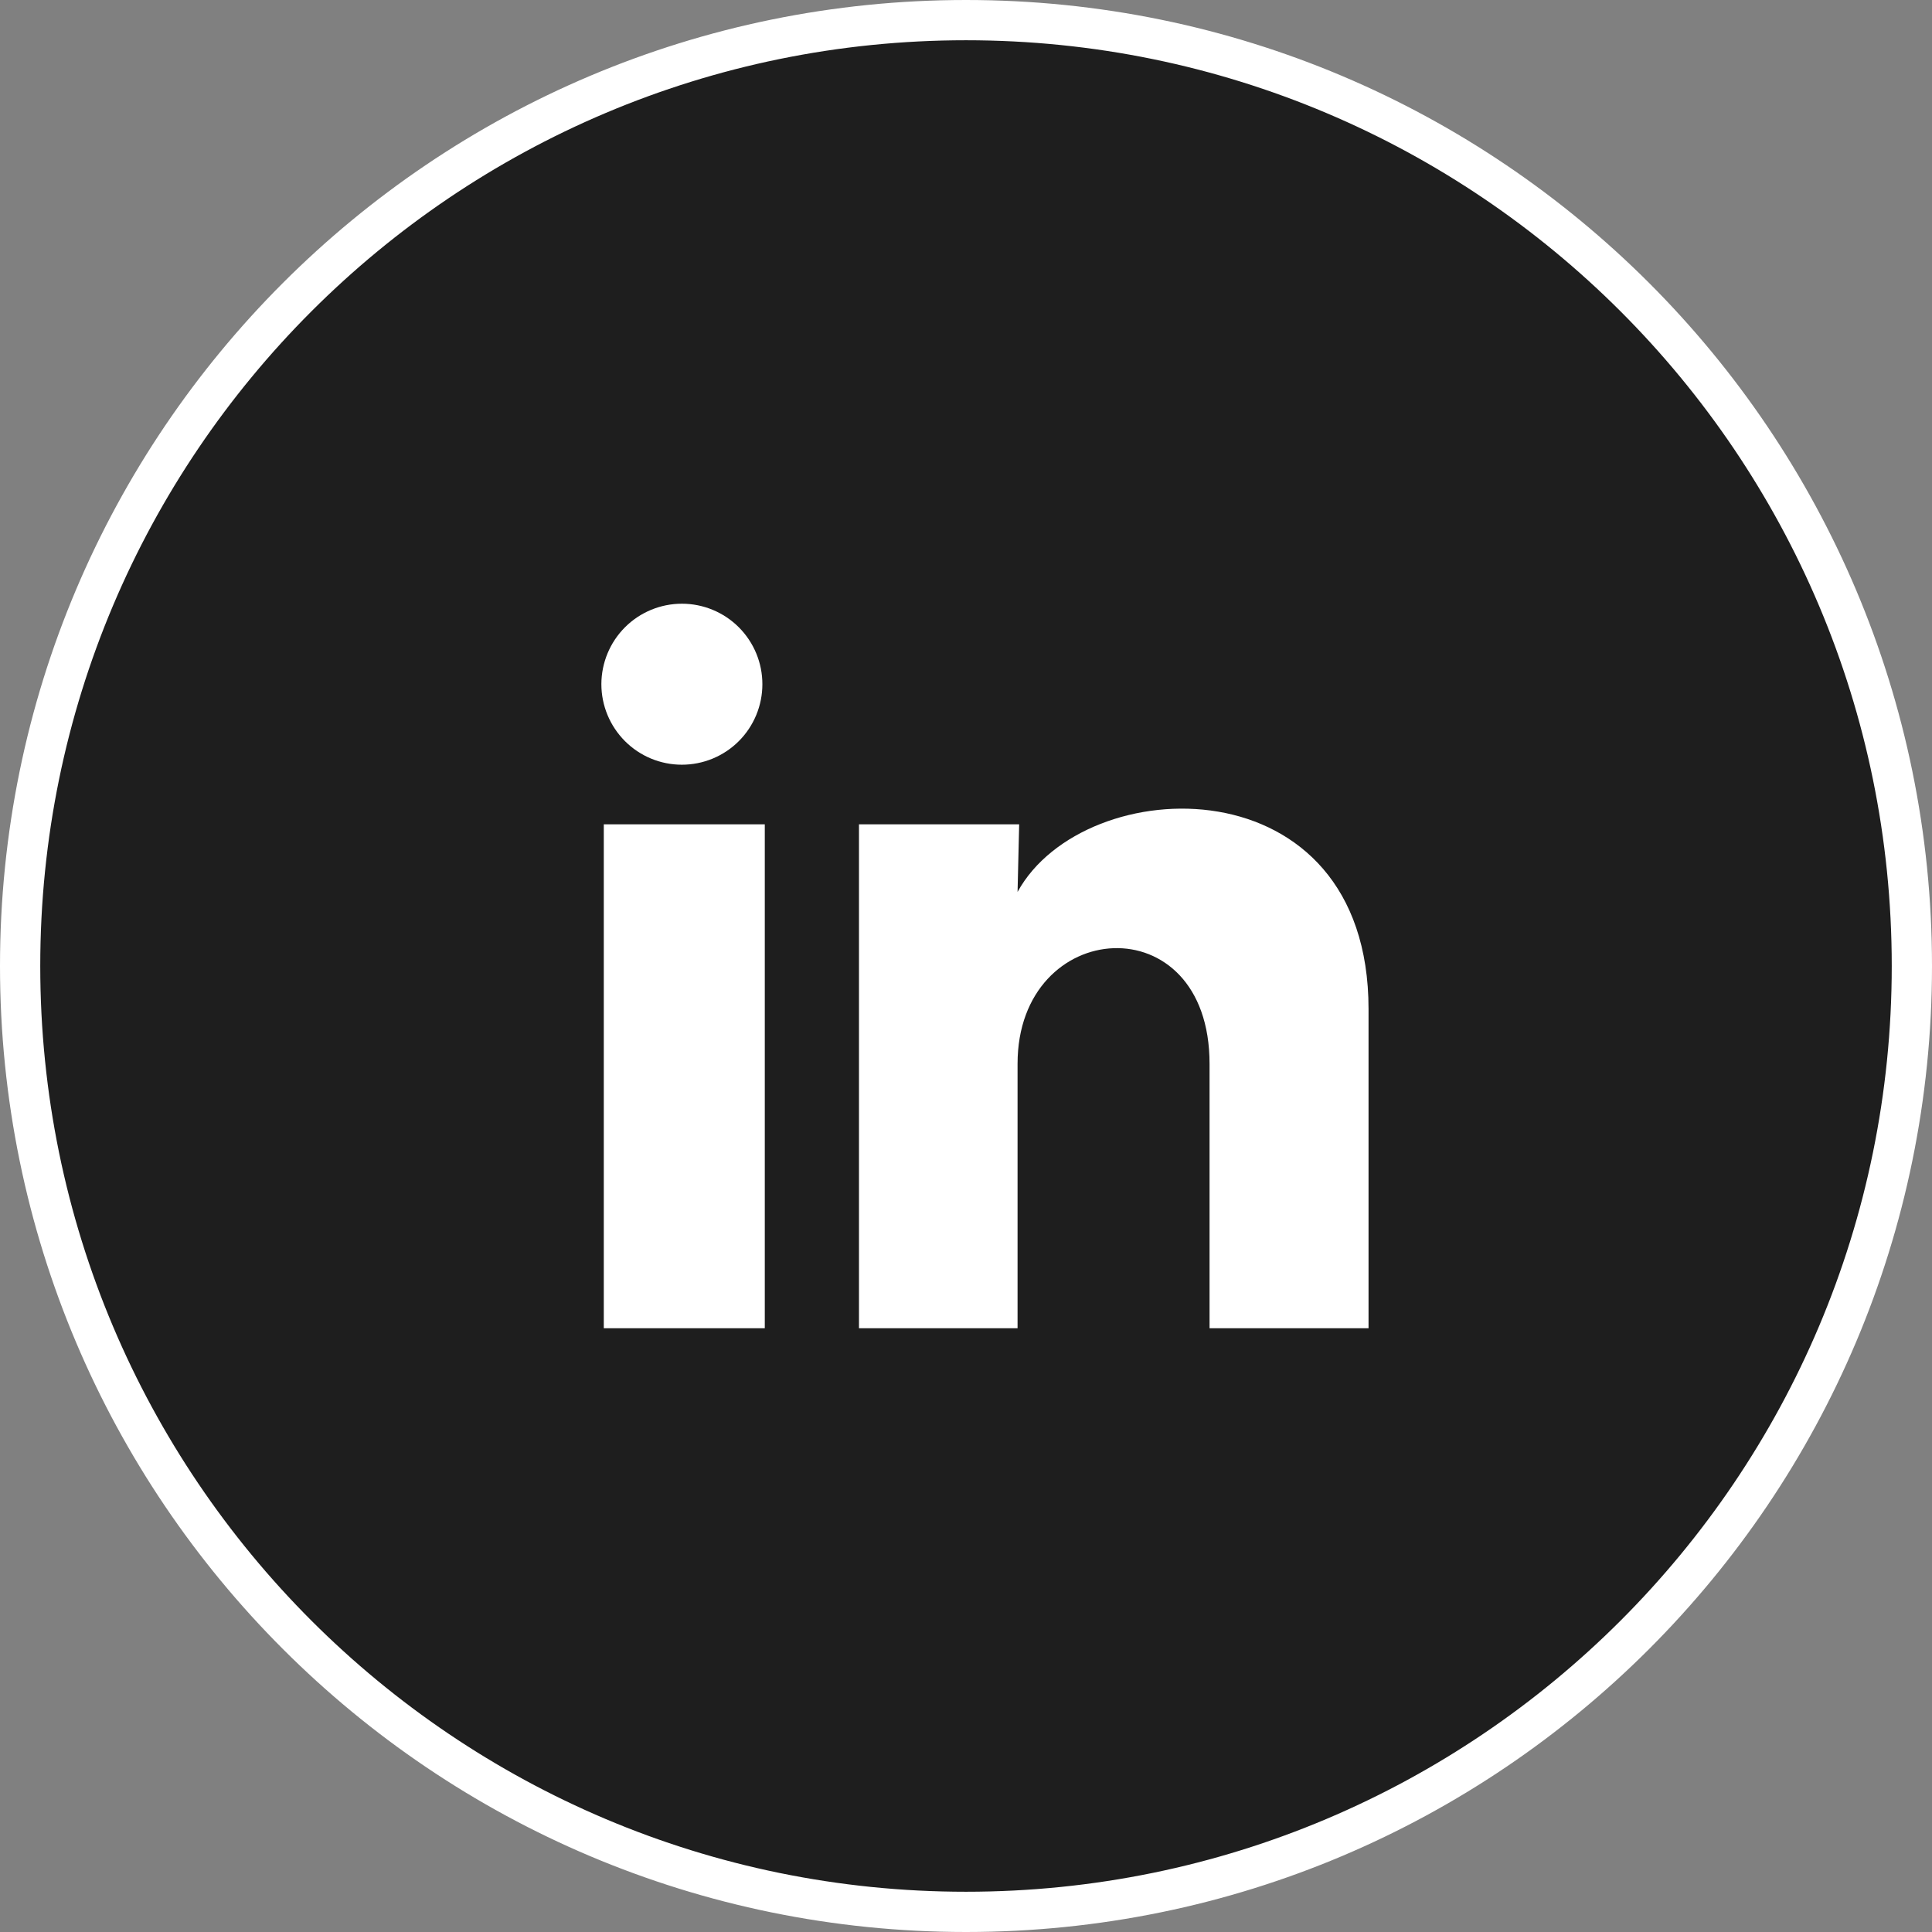
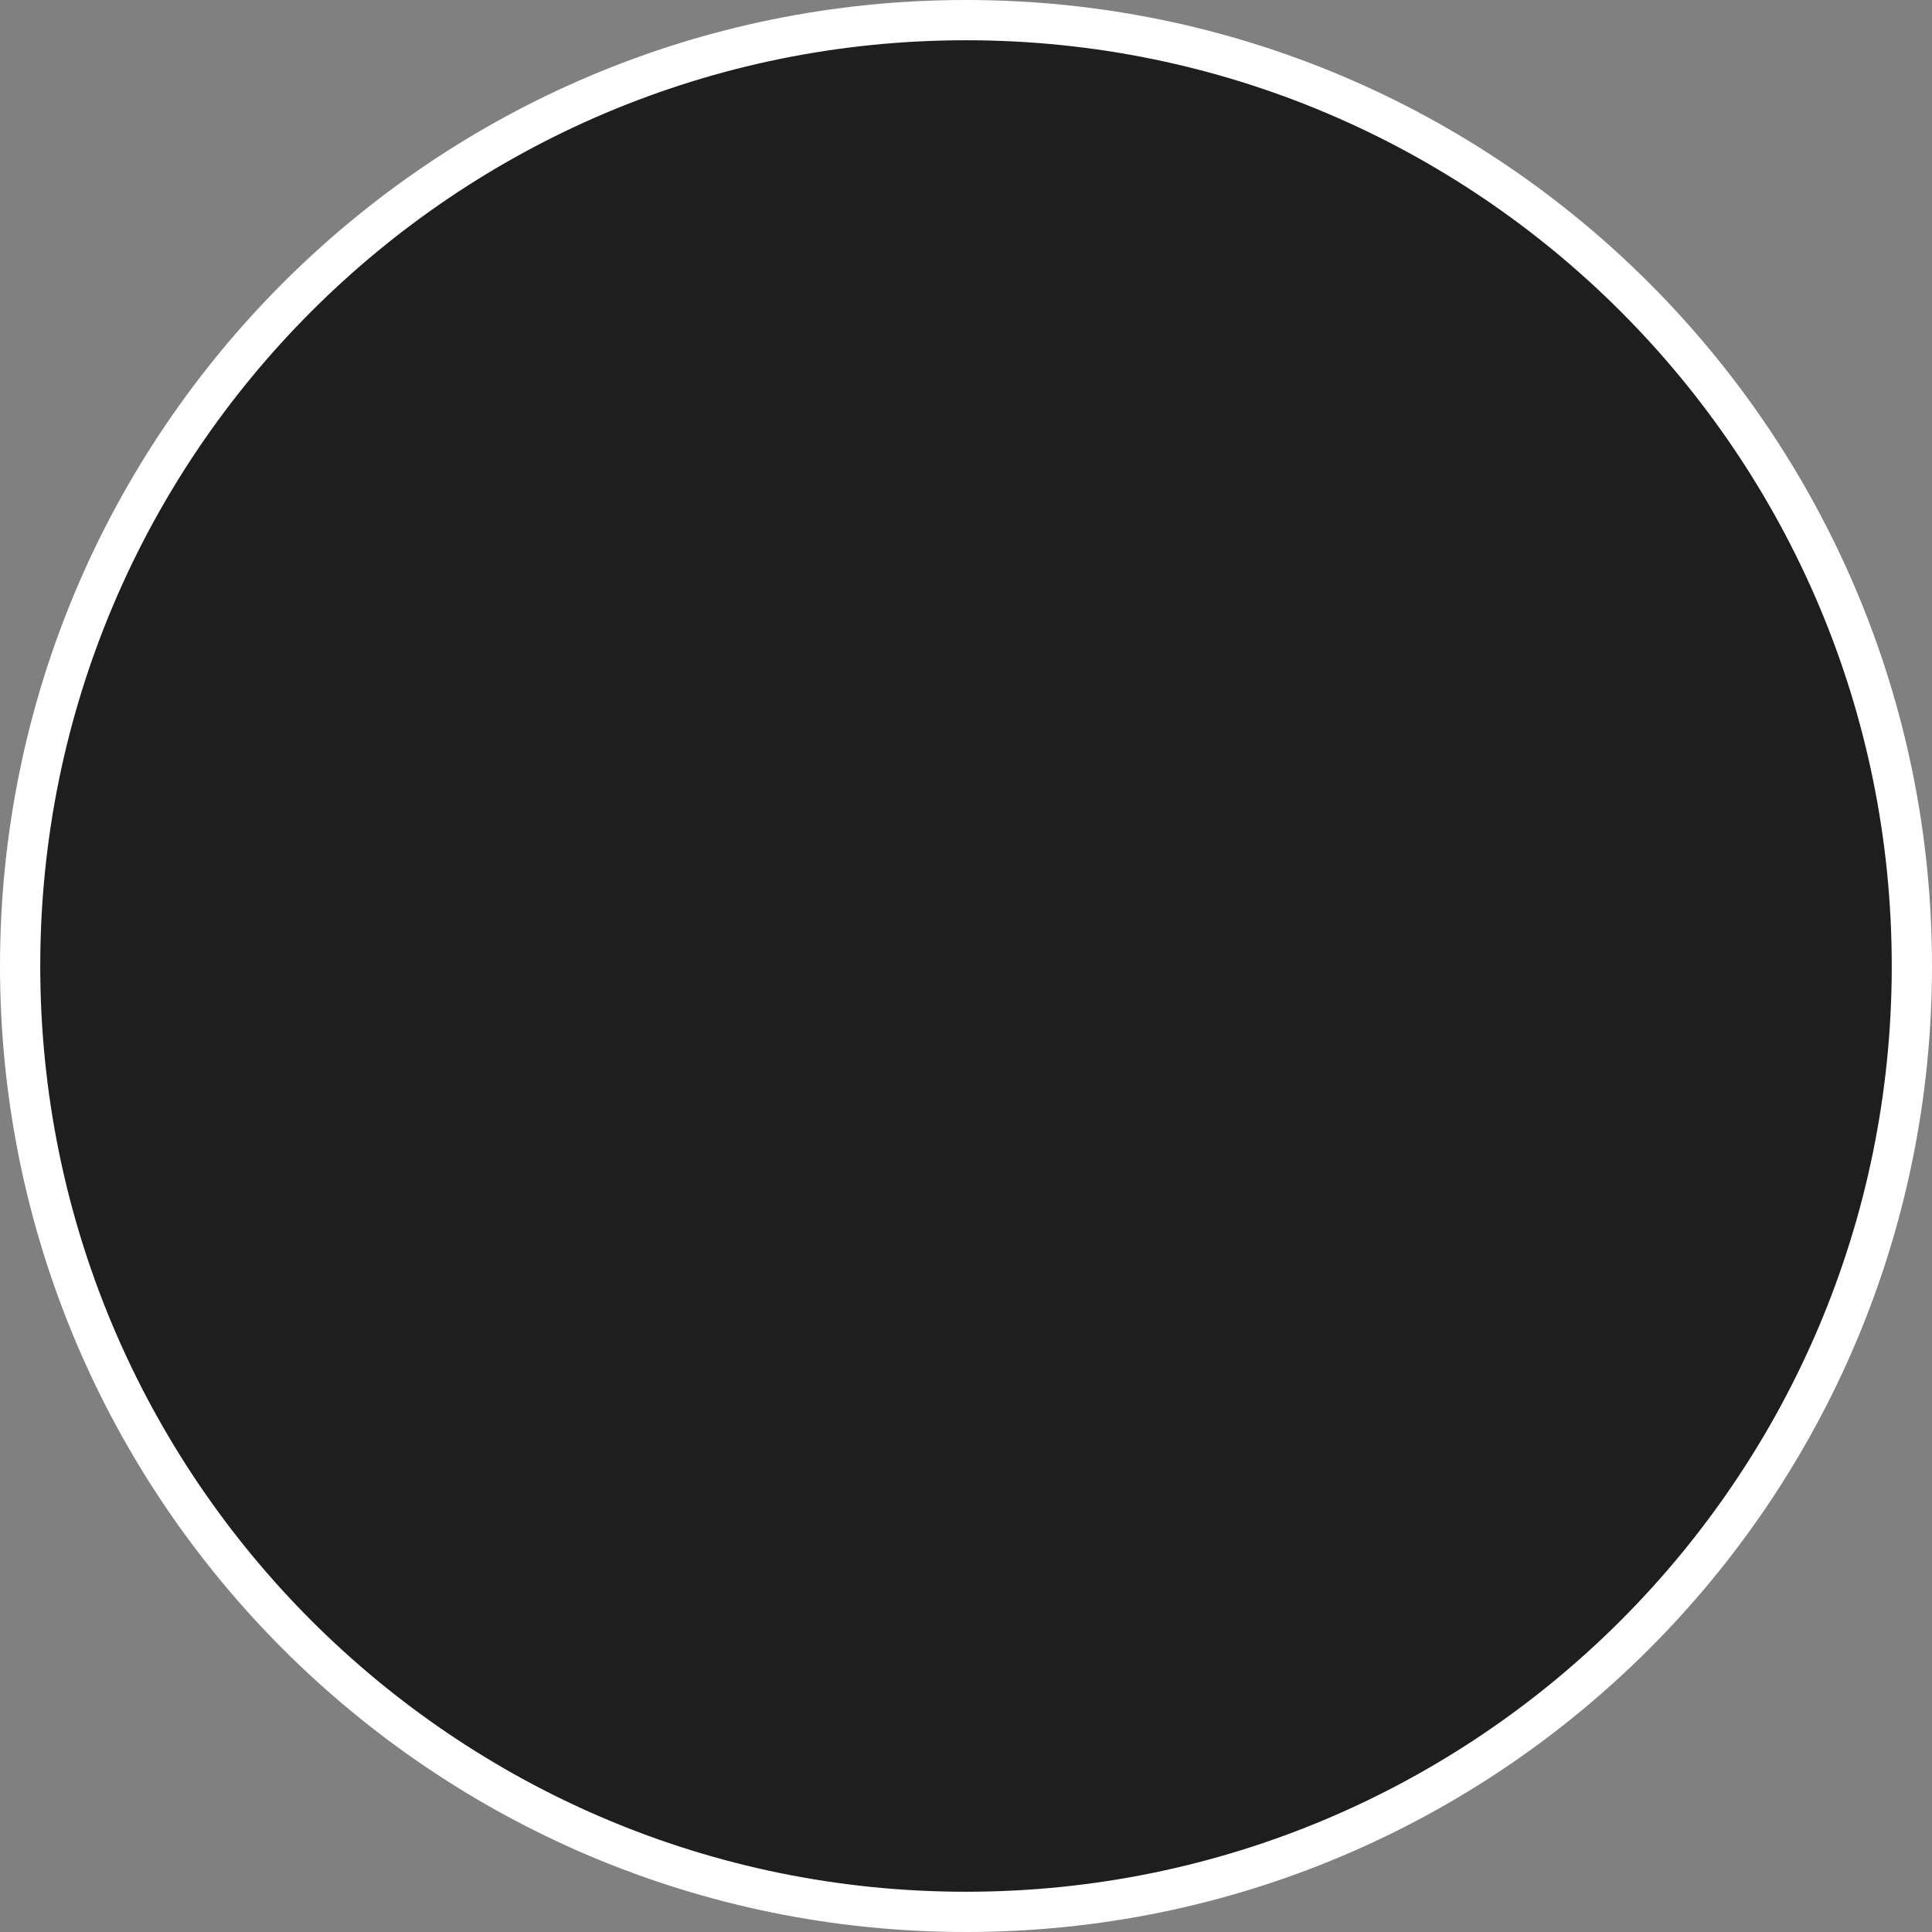
<svg xmlns="http://www.w3.org/2000/svg" width="48" height="48" viewBox="0 0 48 48" fill="none">
  <rect x="0" y="0" width="48" height="48" fill="#808080" stroke="none" />
  <path d="M24 0.5C36.979 0.5 47.5 11.021 47.5 24C47.5 36.979 36.979 47.5 24 47.5C11.021 47.5 0.5 36.979 0.5 24C0.5 11.021 11.021 0.5 24 0.5Z" fill="#1E1E1E" stroke="white" />
-   <path d="M18.941 17C18.941 17.53 18.73 18.039 18.355 18.414C17.98 18.789 17.471 18.999 16.94 18.999C16.41 18.999 15.901 18.788 15.527 18.413C15.152 18.037 14.941 17.529 14.941 16.998C14.942 16.468 15.153 15.959 15.528 15.584C15.903 15.209 16.412 14.999 16.942 14.999C17.473 14.999 17.981 15.21 18.356 15.585C18.731 15.961 18.942 16.47 18.941 17ZM19.001 20.48H15.001V33H19.001V20.48ZM25.321 20.48H21.341V33H25.281V26.43C25.281 22.77 30.051 22.43 30.051 26.43V33H34.001V25.07C34.001 18.9 26.941 19.13 25.281 22.16L25.321 20.48Z" fill="white" />
</svg>